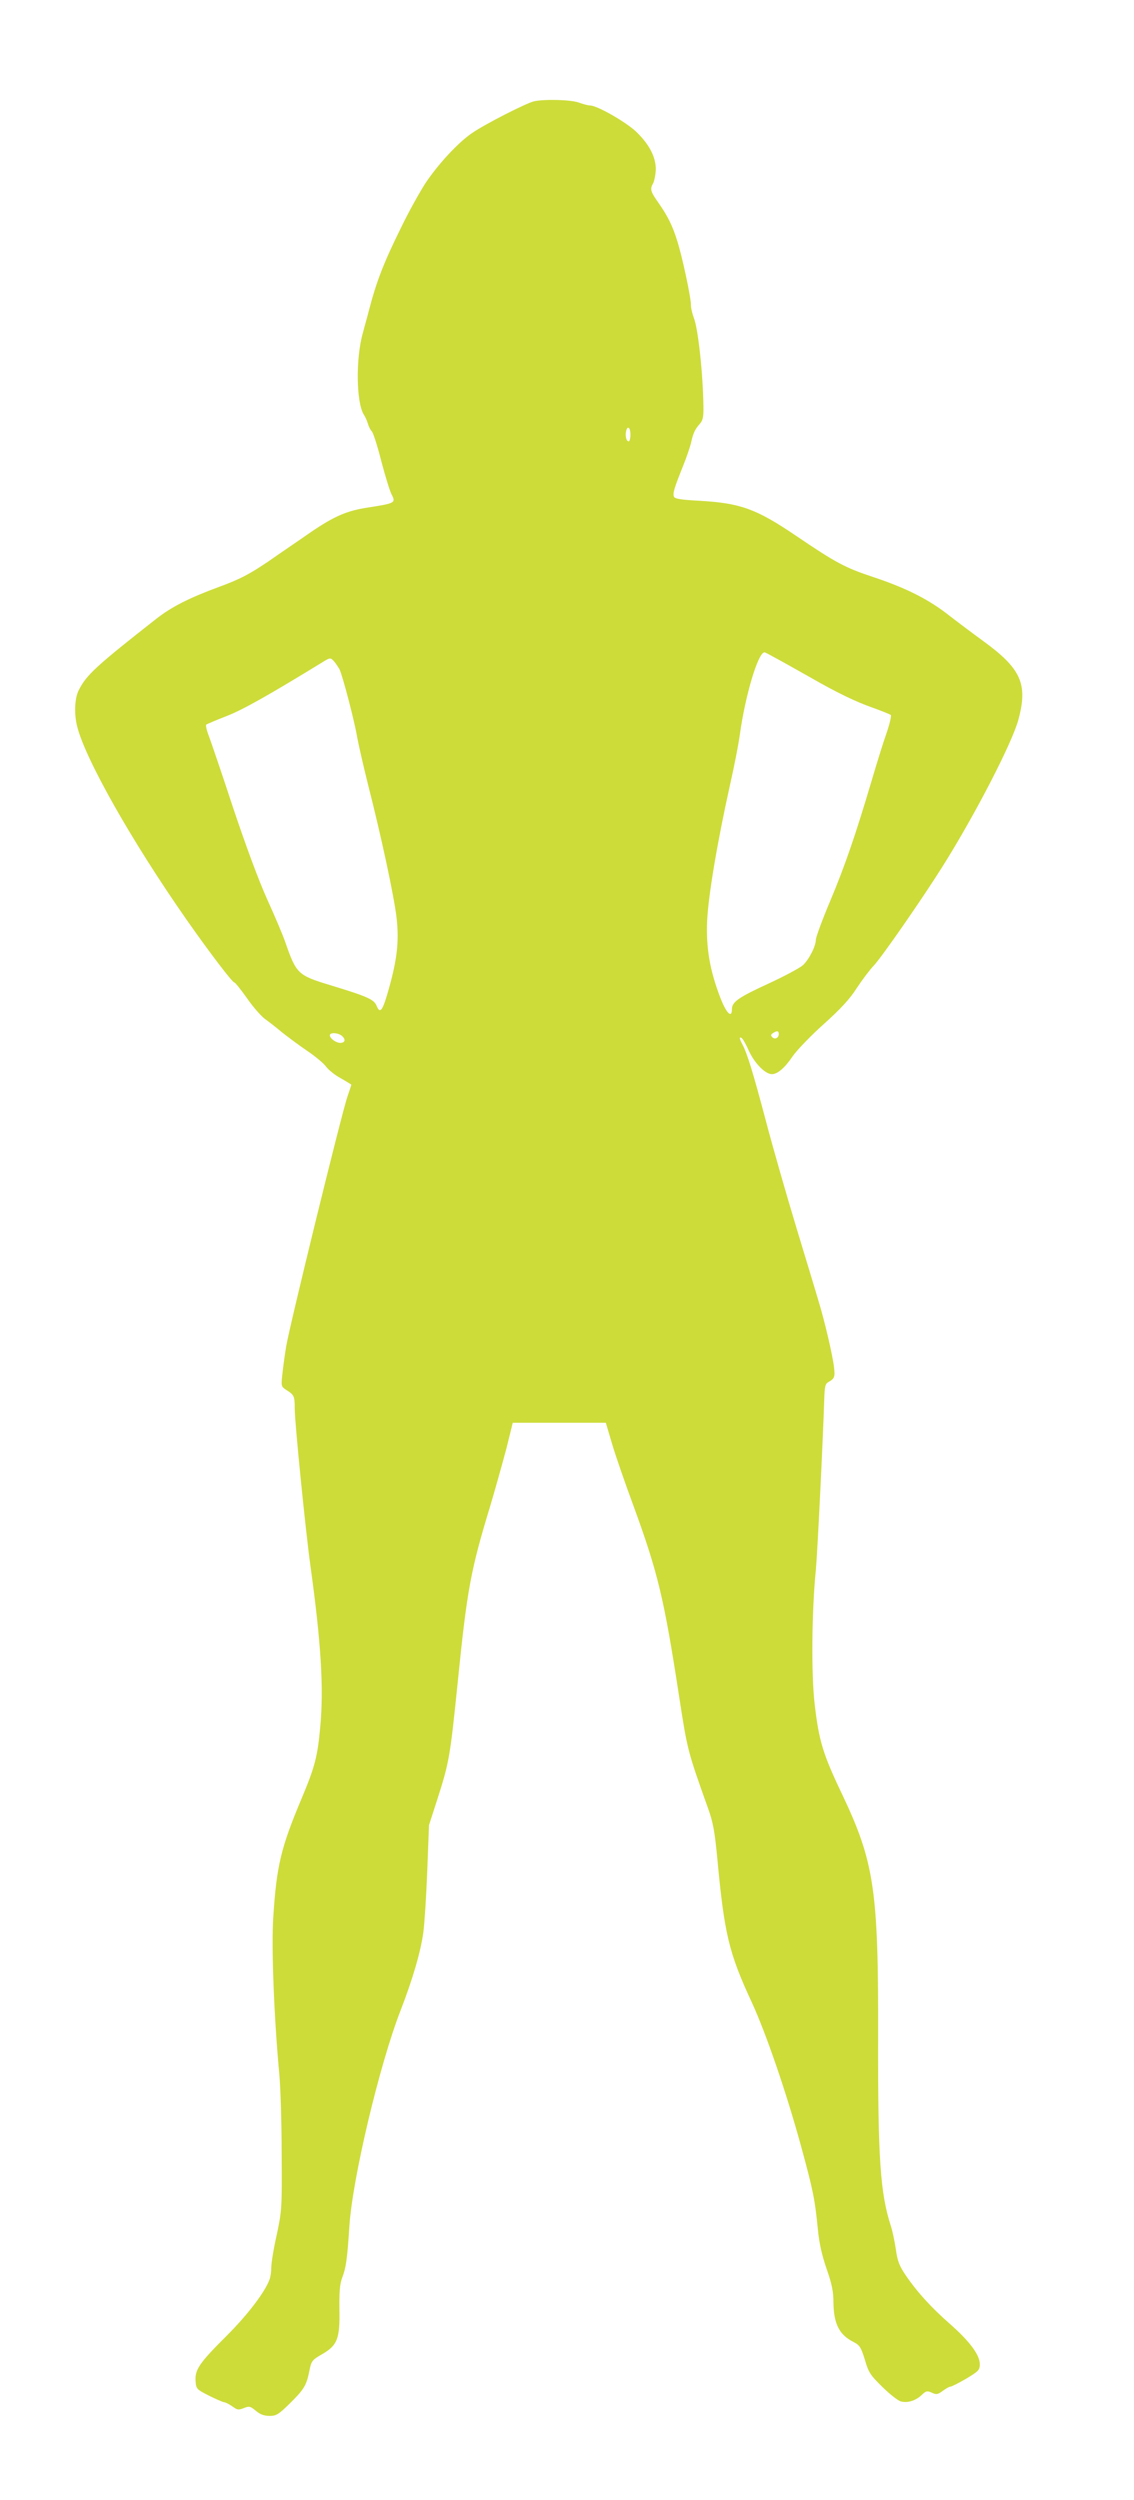
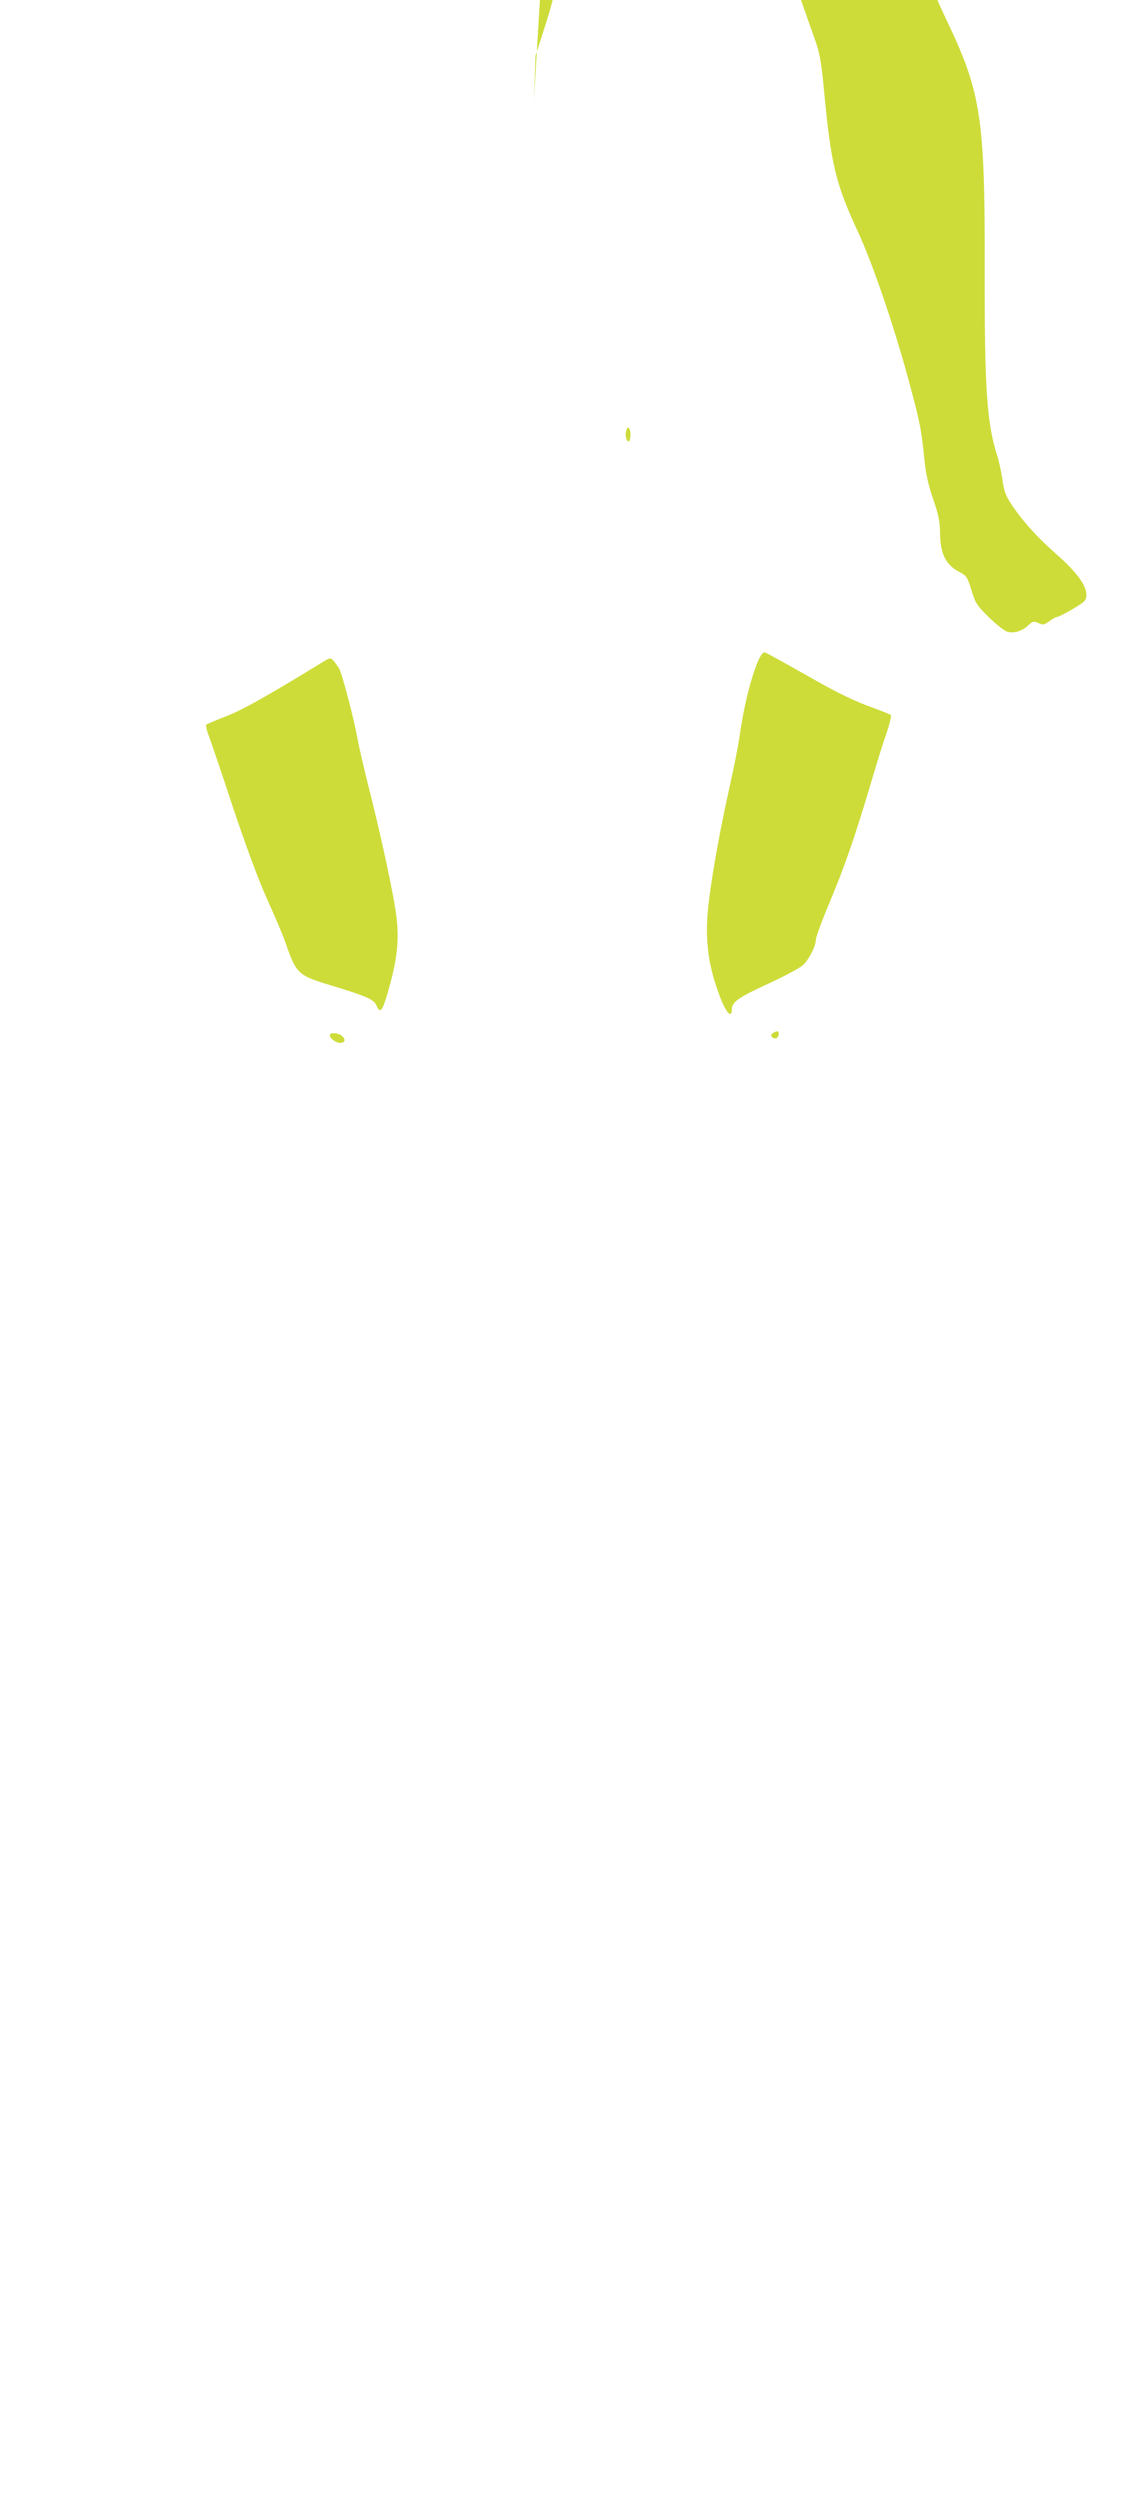
<svg xmlns="http://www.w3.org/2000/svg" version="1.0" width="581pt" height="1280pt" viewBox="0 0 581 1280" preserveAspectRatio="xMidYMid meet">
  <g transform="translate(0,1280) scale(0.1,-0.1)" fill="#cddc39" stroke="none">
-     <path d="M2735 12281 c-43 -11 -249 -116 -316 -162 -71 -48 -174 -159 -240 -258 -27 -42 -84 -143 -124 -226 -89 -180 -126 -275 -165 -425 -6 -25 -21 -76 -31 -115 -37 -130 -34 -356 5 -418 8 -12 17 -33 21 -47 4 -14 13 -32 21 -40 7 -9 29 -77 48 -153 20 -75 43 -151 52 -168 23 -44 19 -46 -123 -68 -105 -16 -170 -44 -288 -124 -57 -40 -158 -108 -222 -153 -97 -65 -142 -89 -248 -128 -155 -57 -246 -103 -325 -165 -306 -240 -359 -288 -397 -366 -21 -41 -24 -123 -7 -187 43 -168 279 -585 557 -983 116 -166 237 -325 247 -325 5 0 33 -36 64 -79 30 -44 72 -92 93 -108 21 -15 61 -46 88 -69 28 -22 85 -65 128 -94 43 -29 87 -66 98 -82 12 -16 45 -43 75 -59 30 -17 54 -32 54 -33 0 -2 -9 -29 -20 -61 -30 -87 -297 -1176 -314 -1280 -8 -49 -17 -116 -20 -147 -6 -55 -5 -58 21 -75 40 -25 43 -32 43 -94 0 -74 55 -621 80 -803 55 -397 69 -627 51 -826 -14 -155 -28 -207 -95 -367 -107 -254 -129 -346 -146 -611 -10 -153 4 -512 31 -802 6 -63 12 -245 12 -405 2 -282 1 -294 -25 -417 -16 -70 -28 -145 -28 -167 0 -22 -4 -51 -10 -65 -24 -64 -113 -180 -217 -284 -141 -140 -165 -175 -161 -233 3 -41 5 -43 68 -75 36 -18 71 -33 78 -34 7 0 26 -10 42 -21 26 -19 32 -20 59 -9 28 11 33 10 62 -14 21 -18 42 -26 70 -26 34 0 46 7 103 63 73 72 86 92 101 167 10 51 13 56 67 87 77 45 90 78 87 232 -1 85 2 127 14 158 20 52 26 95 37 263 15 242 154 828 262 1105 63 163 103 300 117 401 6 44 15 185 20 314 l9 235 42 130 c62 193 66 220 105 600 48 475 66 574 167 905 27 91 64 224 83 295 l32 130 239 0 238 0 31 -105 c17 -58 66 -200 109 -316 127 -347 158 -476 236 -984 42 -272 43 -276 148 -570 25 -69 34 -118 47 -255 36 -387 59 -484 177 -738 72 -156 178 -464 253 -739 60 -220 70 -267 85 -420 7 -74 21 -135 45 -205 26 -74 35 -115 35 -168 1 -113 29 -169 102 -206 33 -17 39 -27 59 -91 19 -66 28 -79 91 -141 38 -37 80 -70 94 -73 34 -9 75 4 105 32 23 22 29 24 53 13 23 -11 30 -10 56 9 16 12 34 22 40 22 6 0 43 19 81 41 63 38 69 44 69 74 0 47 -52 117 -152 205 -95 83 -170 165 -229 252 -31 46 -41 71 -49 130 -6 40 -17 93 -25 118 -55 170 -67 343 -66 962 2 760 -19 902 -184 1250 -99 207 -119 273 -141 462 -18 150 -15 482 6 687 8 85 36 654 43 873 2 67 5 81 22 90 31 17 34 27 28 76 -7 61 -48 236 -78 334 -13 45 -65 216 -115 381 -50 165 -120 409 -155 542 -66 249 -96 347 -121 395 -17 32 -18 41 -4 33 6 -4 23 -34 38 -68 29 -62 83 -117 117 -117 28 0 66 32 105 90 21 31 93 106 160 166 87 78 135 130 169 184 27 41 66 93 87 115 40 42 243 334 351 505 166 263 359 636 391 756 49 183 14 261 -185 405 -48 35 -124 92 -168 126 -105 83 -219 141 -390 198 -145 48 -192 73 -397 212 -204 138 -284 167 -496 179 -94 5 -125 10 -129 21 -7 17 1 43 47 158 18 44 35 96 40 115 11 52 21 72 44 98 17 19 21 36 20 90 -2 166 -27 399 -49 454 -8 21 -15 51 -15 67 0 39 -45 250 -71 330 -24 77 -49 126 -93 189 -43 61 -47 73 -30 103 7 13 13 46 14 72 0 64 -34 129 -102 194 -54 50 -199 133 -235 133 -10 0 -36 7 -58 15 -42 15 -178 18 -230 6z m495 -1706 c0 -19 -4 -35 -9 -35 -12 0 -19 29 -13 53 7 30 22 18 22 -18z m758 -1152 c37 -20 109 -61 161 -90 139 -80 237 -127 326 -158 44 -16 84 -32 89 -36 4 -4 -6 -47 -23 -96 -17 -48 -51 -158 -76 -243 -81 -273 -135 -431 -211 -612 -41 -97 -74 -187 -74 -200 -1 -34 -34 -99 -66 -130 -16 -14 -94 -56 -174 -93 -155 -71 -190 -95 -190 -132 0 -50 -29 -21 -60 60 -53 138 -73 253 -67 392 6 129 52 403 117 695 22 97 44 211 50 255 28 204 94 425 127 425 3 0 35 -17 71 -37z m-2276 -10 c9 -10 20 -28 27 -39 16 -32 78 -269 91 -349 7 -38 32 -148 56 -244 66 -258 133 -569 146 -682 13 -117 3 -209 -39 -359 -32 -115 -45 -134 -63 -91 -14 34 -45 48 -239 107 -165 50 -173 58 -229 219 -11 33 -53 132 -93 220 -45 100 -110 276 -175 470 -56 171 -112 334 -123 364 -12 30 -18 57 -14 61 4 3 51 23 105 44 81 31 222 111 488 274 42 26 43 26 62 5z m2278 -1907 c0 -21 -20 -30 -33 -17 -9 9 -8 14 3 21 21 14 30 12 30 -4z m-2236 -12 c19 -18 13 -34 -12 -34 -21 1 -52 23 -52 39 0 17 46 13 64 -5z" />
+     <path d="M2735 12281 l9 235 42 130 c62 193 66 220 105 600 48 475 66 574 167 905 27 91 64 224 83 295 l32 130 239 0 238 0 31 -105 c17 -58 66 -200 109 -316 127 -347 158 -476 236 -984 42 -272 43 -276 148 -570 25 -69 34 -118 47 -255 36 -387 59 -484 177 -738 72 -156 178 -464 253 -739 60 -220 70 -267 85 -420 7 -74 21 -135 45 -205 26 -74 35 -115 35 -168 1 -113 29 -169 102 -206 33 -17 39 -27 59 -91 19 -66 28 -79 91 -141 38 -37 80 -70 94 -73 34 -9 75 4 105 32 23 22 29 24 53 13 23 -11 30 -10 56 9 16 12 34 22 40 22 6 0 43 19 81 41 63 38 69 44 69 74 0 47 -52 117 -152 205 -95 83 -170 165 -229 252 -31 46 -41 71 -49 130 -6 40 -17 93 -25 118 -55 170 -67 343 -66 962 2 760 -19 902 -184 1250 -99 207 -119 273 -141 462 -18 150 -15 482 6 687 8 85 36 654 43 873 2 67 5 81 22 90 31 17 34 27 28 76 -7 61 -48 236 -78 334 -13 45 -65 216 -115 381 -50 165 -120 409 -155 542 -66 249 -96 347 -121 395 -17 32 -18 41 -4 33 6 -4 23 -34 38 -68 29 -62 83 -117 117 -117 28 0 66 32 105 90 21 31 93 106 160 166 87 78 135 130 169 184 27 41 66 93 87 115 40 42 243 334 351 505 166 263 359 636 391 756 49 183 14 261 -185 405 -48 35 -124 92 -168 126 -105 83 -219 141 -390 198 -145 48 -192 73 -397 212 -204 138 -284 167 -496 179 -94 5 -125 10 -129 21 -7 17 1 43 47 158 18 44 35 96 40 115 11 52 21 72 44 98 17 19 21 36 20 90 -2 166 -27 399 -49 454 -8 21 -15 51 -15 67 0 39 -45 250 -71 330 -24 77 -49 126 -93 189 -43 61 -47 73 -30 103 7 13 13 46 14 72 0 64 -34 129 -102 194 -54 50 -199 133 -235 133 -10 0 -36 7 -58 15 -42 15 -178 18 -230 6z m495 -1706 c0 -19 -4 -35 -9 -35 -12 0 -19 29 -13 53 7 30 22 18 22 -18z m758 -1152 c37 -20 109 -61 161 -90 139 -80 237 -127 326 -158 44 -16 84 -32 89 -36 4 -4 -6 -47 -23 -96 -17 -48 -51 -158 -76 -243 -81 -273 -135 -431 -211 -612 -41 -97 -74 -187 -74 -200 -1 -34 -34 -99 -66 -130 -16 -14 -94 -56 -174 -93 -155 -71 -190 -95 -190 -132 0 -50 -29 -21 -60 60 -53 138 -73 253 -67 392 6 129 52 403 117 695 22 97 44 211 50 255 28 204 94 425 127 425 3 0 35 -17 71 -37z m-2276 -10 c9 -10 20 -28 27 -39 16 -32 78 -269 91 -349 7 -38 32 -148 56 -244 66 -258 133 -569 146 -682 13 -117 3 -209 -39 -359 -32 -115 -45 -134 -63 -91 -14 34 -45 48 -239 107 -165 50 -173 58 -229 219 -11 33 -53 132 -93 220 -45 100 -110 276 -175 470 -56 171 -112 334 -123 364 -12 30 -18 57 -14 61 4 3 51 23 105 44 81 31 222 111 488 274 42 26 43 26 62 5z m2278 -1907 c0 -21 -20 -30 -33 -17 -9 9 -8 14 3 21 21 14 30 12 30 -4z m-2236 -12 c19 -18 13 -34 -12 -34 -21 1 -52 23 -52 39 0 17 46 13 64 -5z" />
  </g>
</svg>